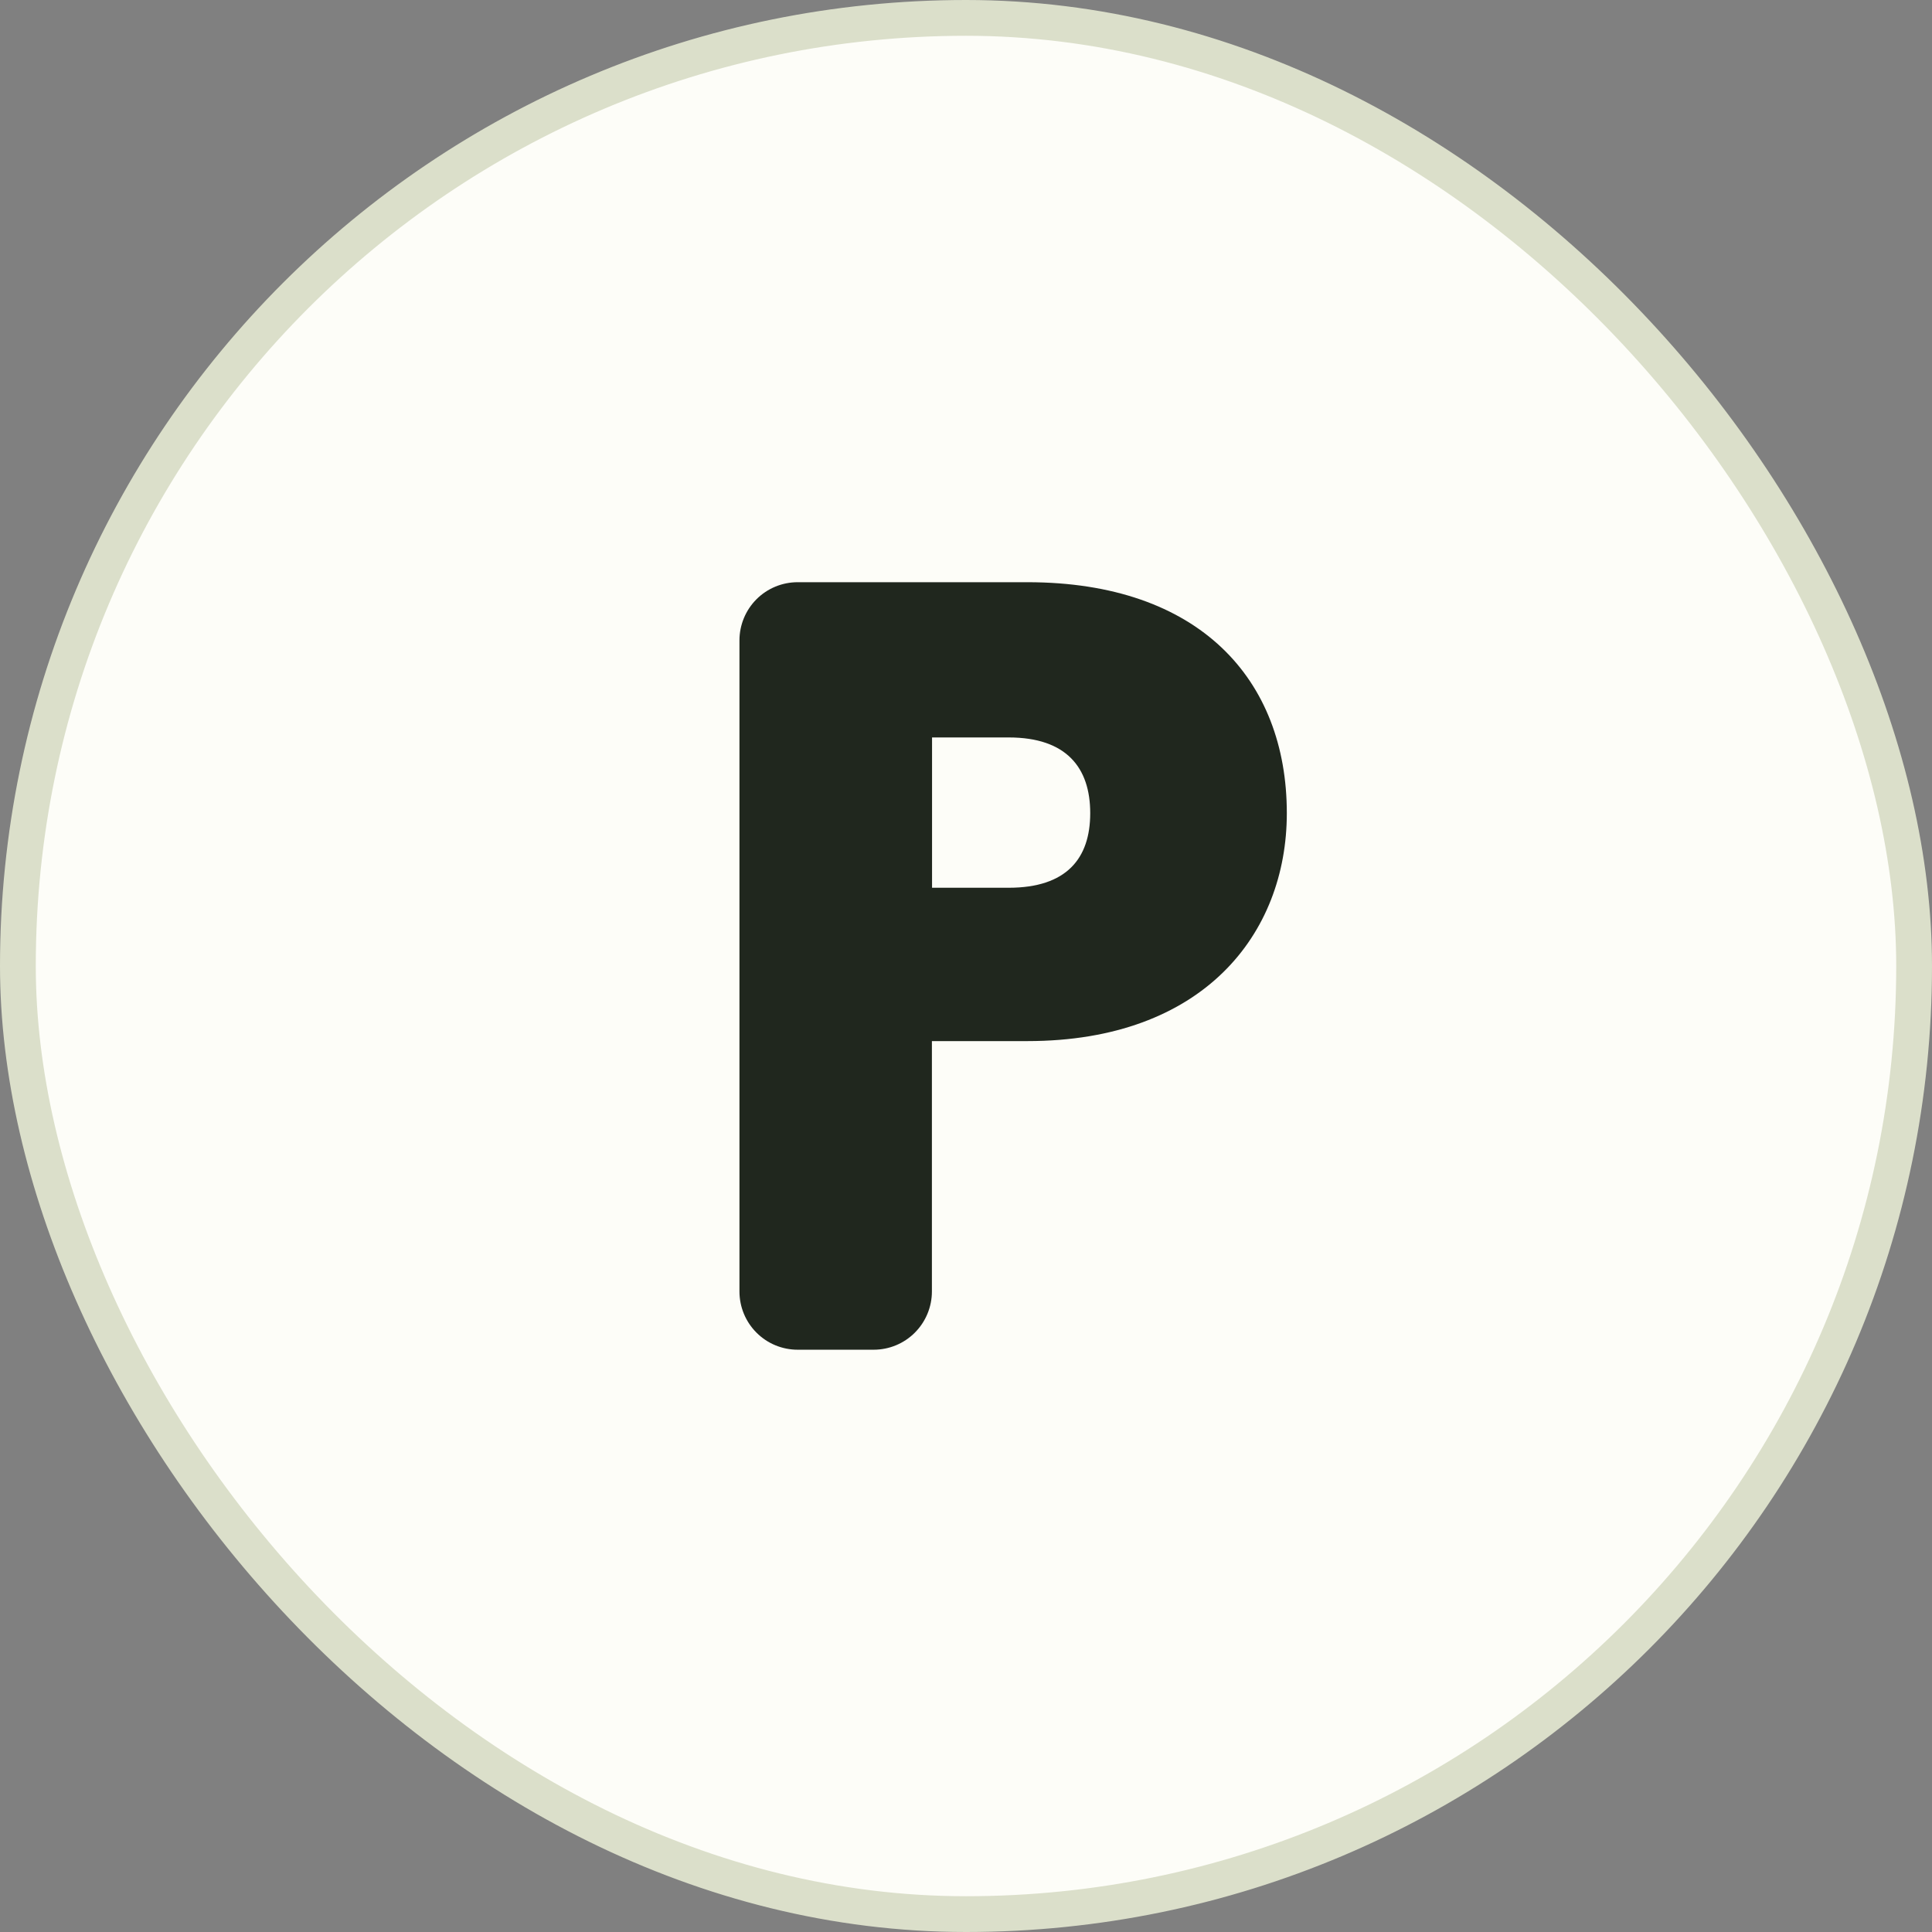
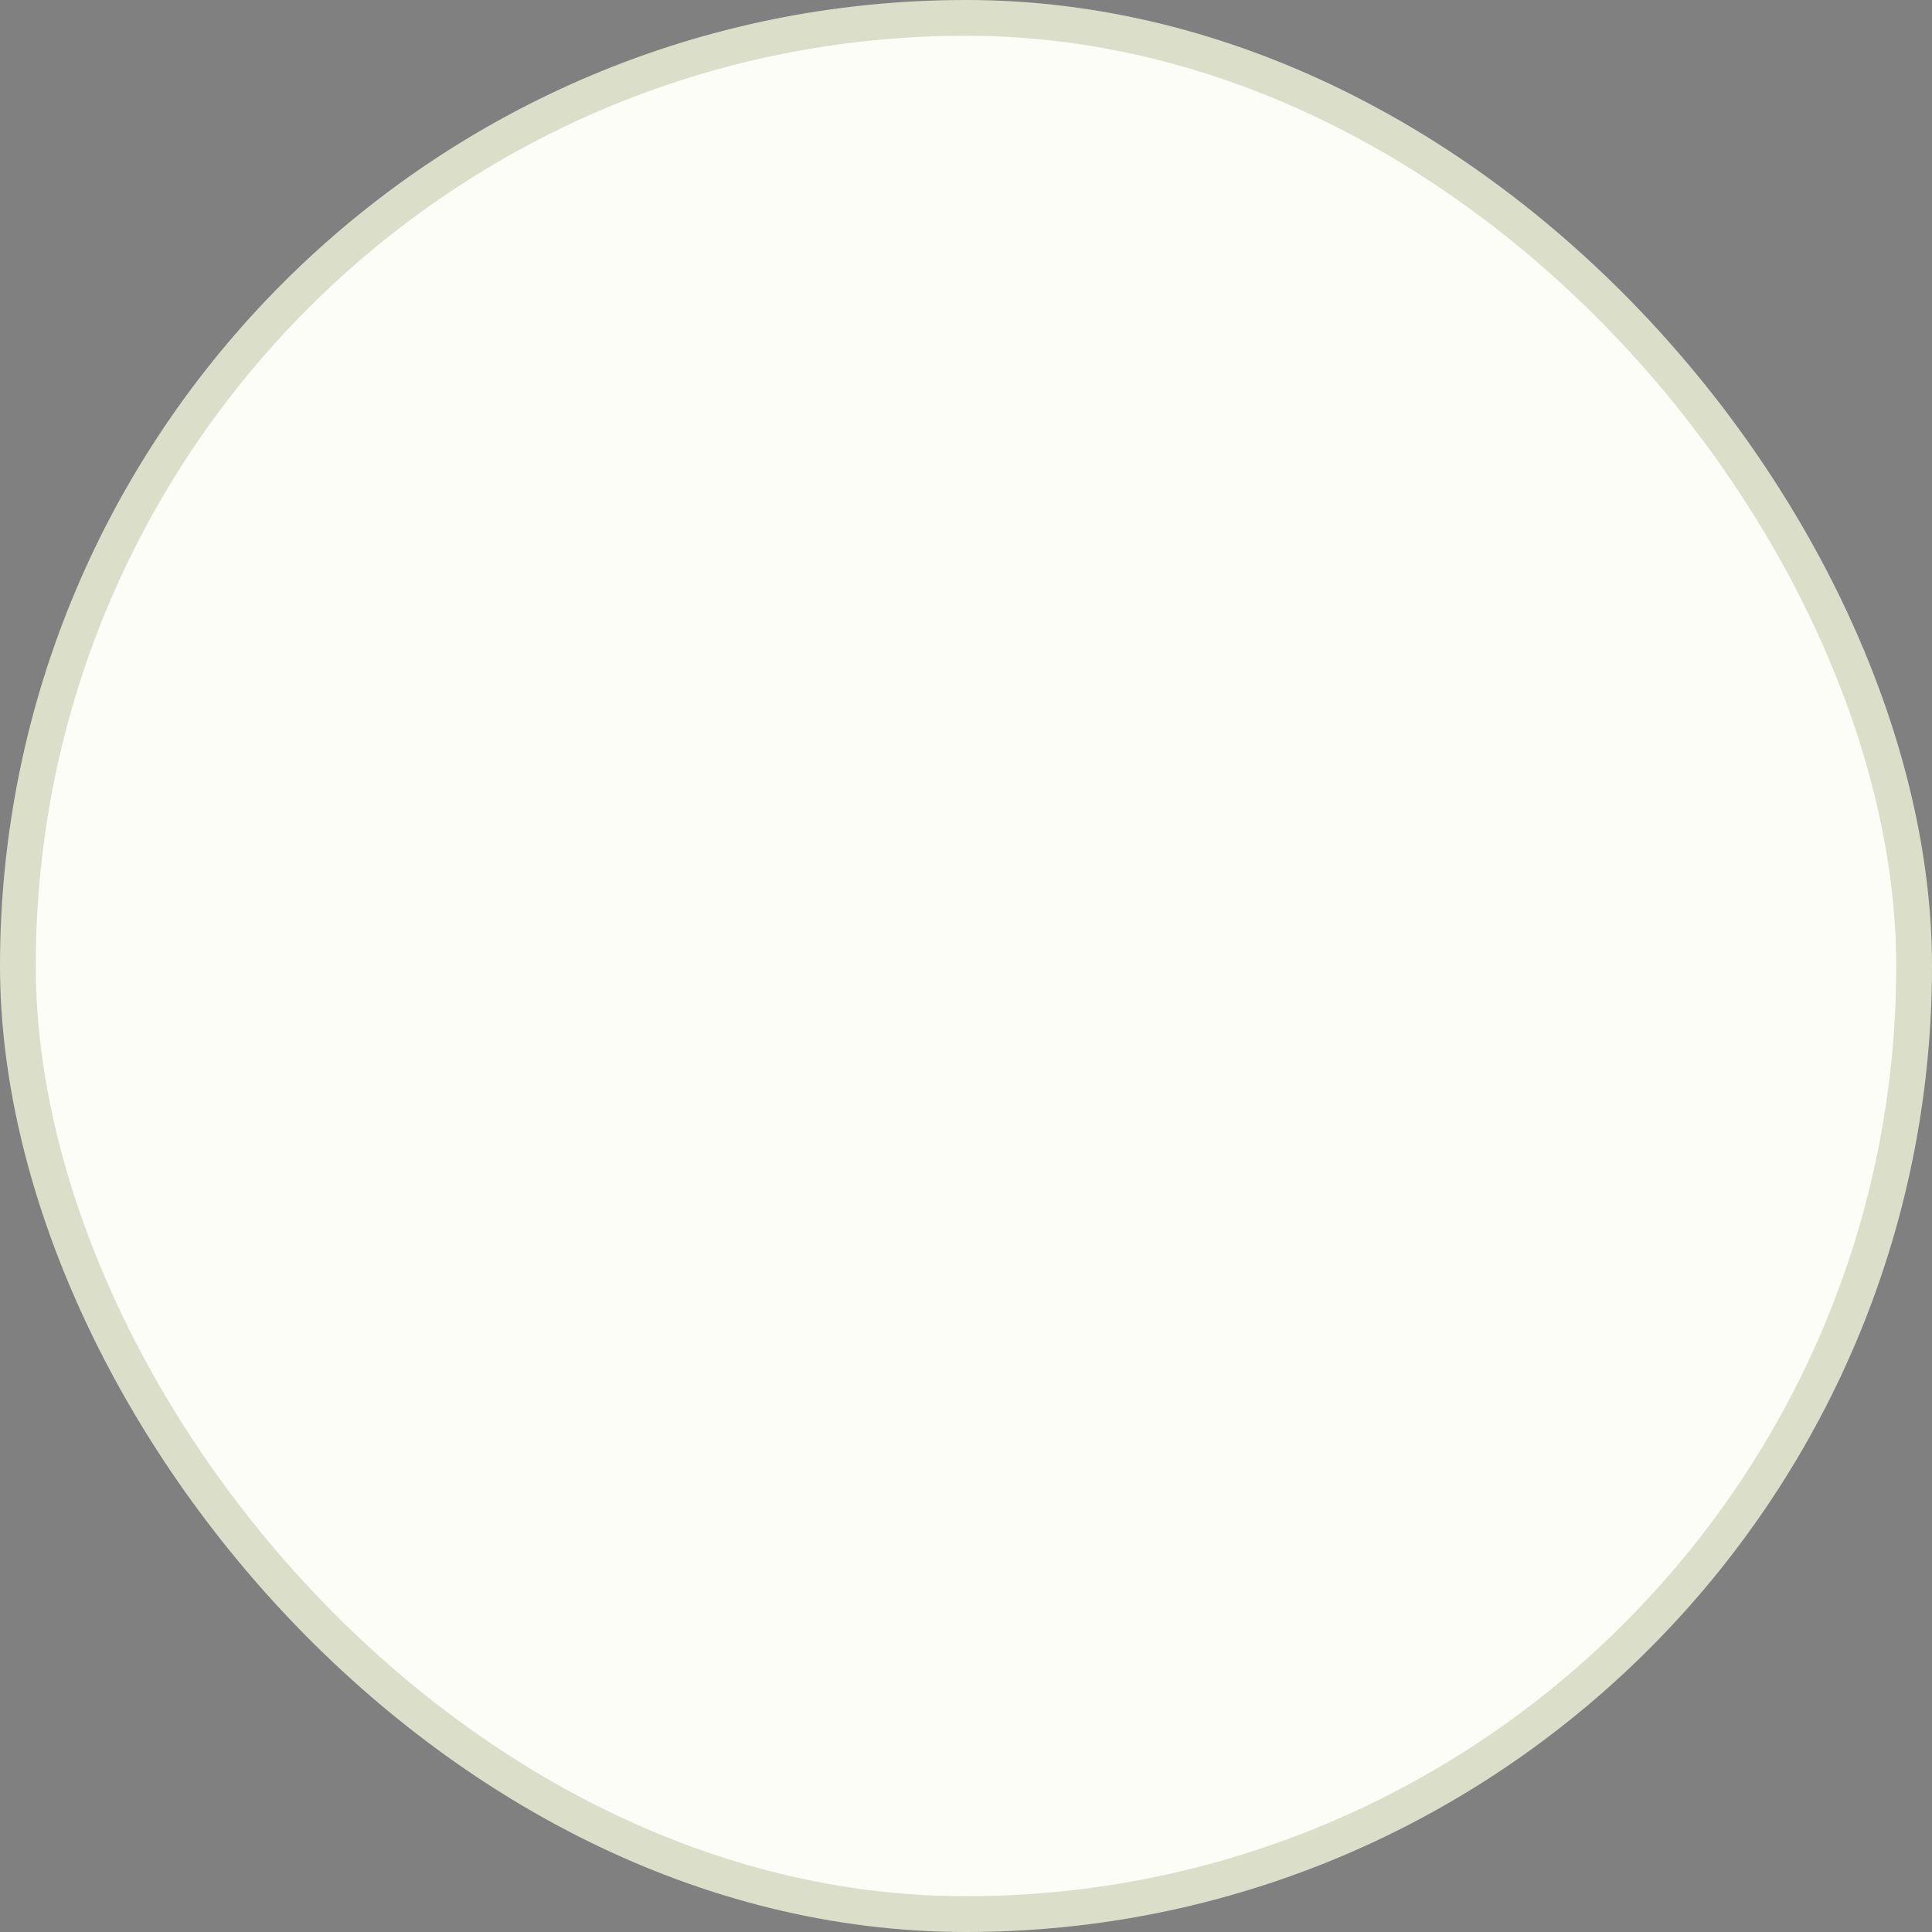
<svg xmlns="http://www.w3.org/2000/svg" width="54" height="54" viewBox="0 0 54 54" fill="none">
  <rect x="0" y="0" width="54" height="54" fill="#808080" stroke="none" />
  <g clip-path="url(#clip0_1204_6654)">
    <rect x="0.5" y="0.5" width="53" height="53" rx="26.5" fill="#FDFDF8" stroke="#DBDFCA" />
-     <path d="M28.715 29.099H26.047V36.097C26.047 36.529 25.875 36.943 25.57 37.248C25.265 37.554 24.851 37.725 24.419 37.725H22.295C21.863 37.725 21.449 37.554 21.144 37.248C20.839 36.943 20.668 36.529 20.668 36.097V17.9C20.668 17.469 20.839 17.055 21.144 16.749C21.449 16.444 21.863 16.273 22.295 16.273H28.715C33.522 16.273 35.967 18.992 35.967 22.728C35.967 26.104 33.631 29.099 28.715 29.099ZM28.194 24.813C29.813 24.813 30.472 23.992 30.472 22.728C30.472 21.463 29.813 20.612 28.194 20.612H26.051V24.813H28.194Z" fill="#20271E" />
  </g>
  <defs>
    <clipPath id="clip0_1204_6654">
      <rect width="54" height="54" fill="white" />
    </clipPath>
  </defs>
</svg>